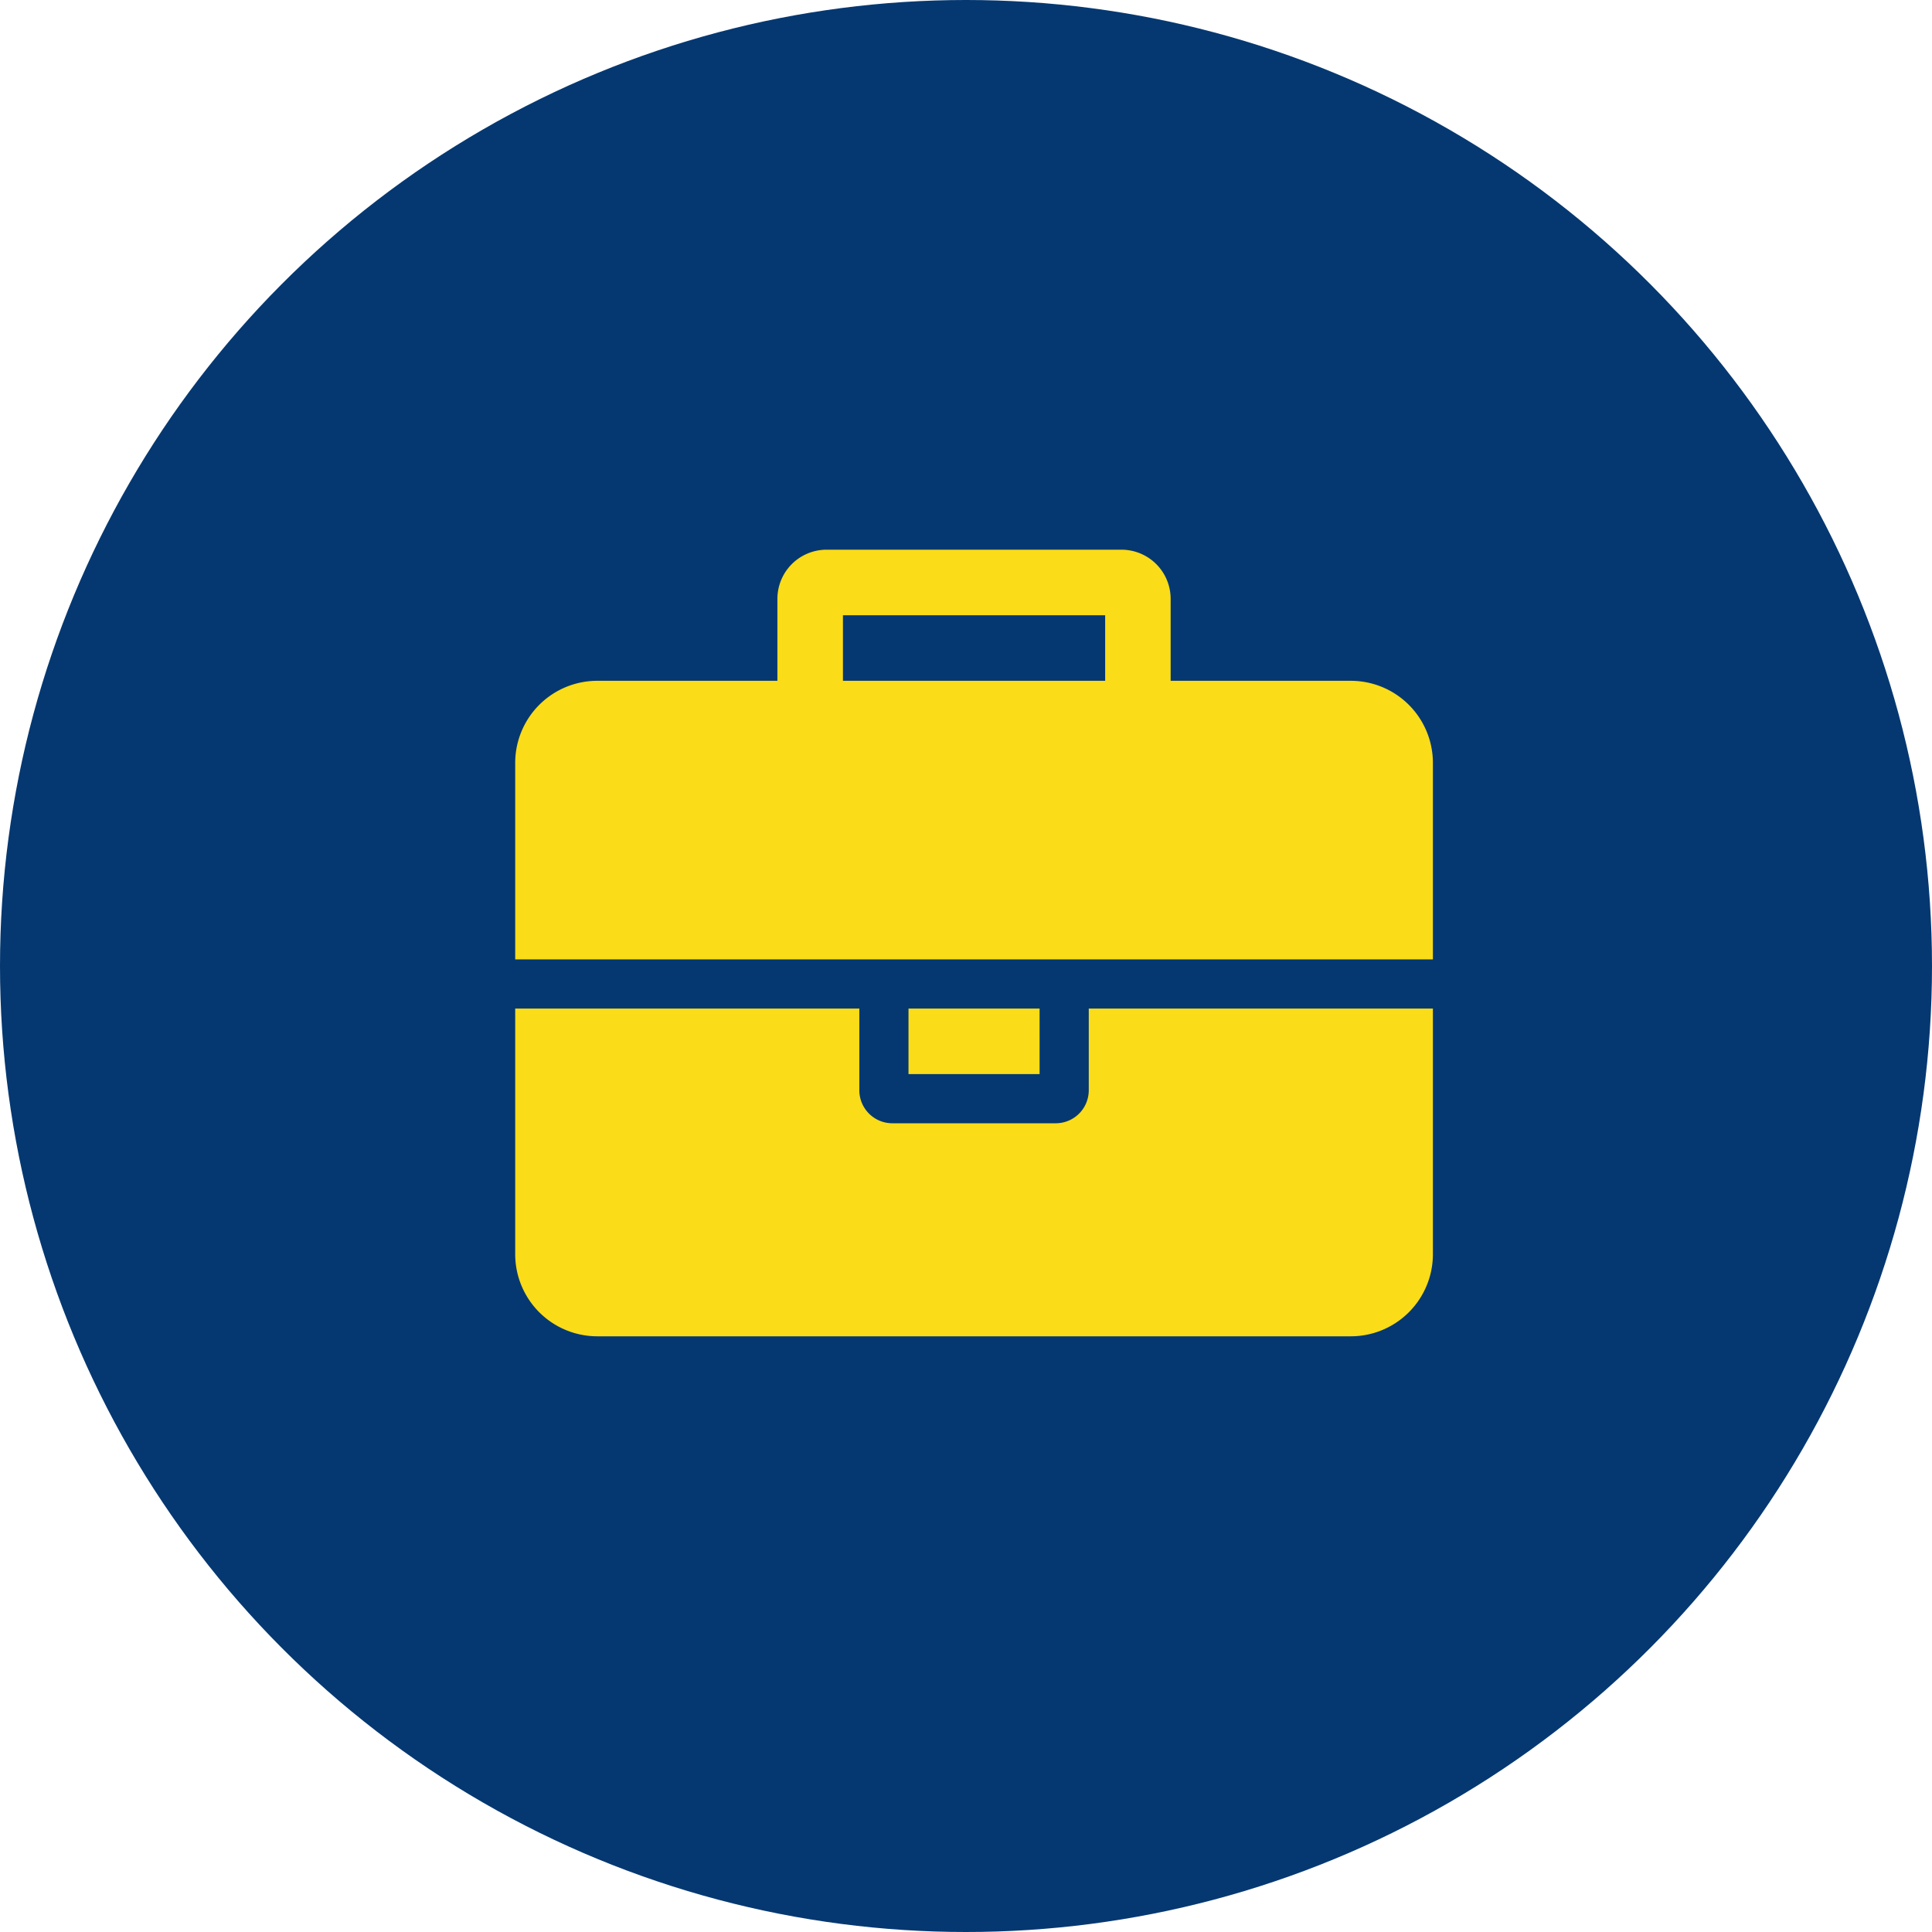
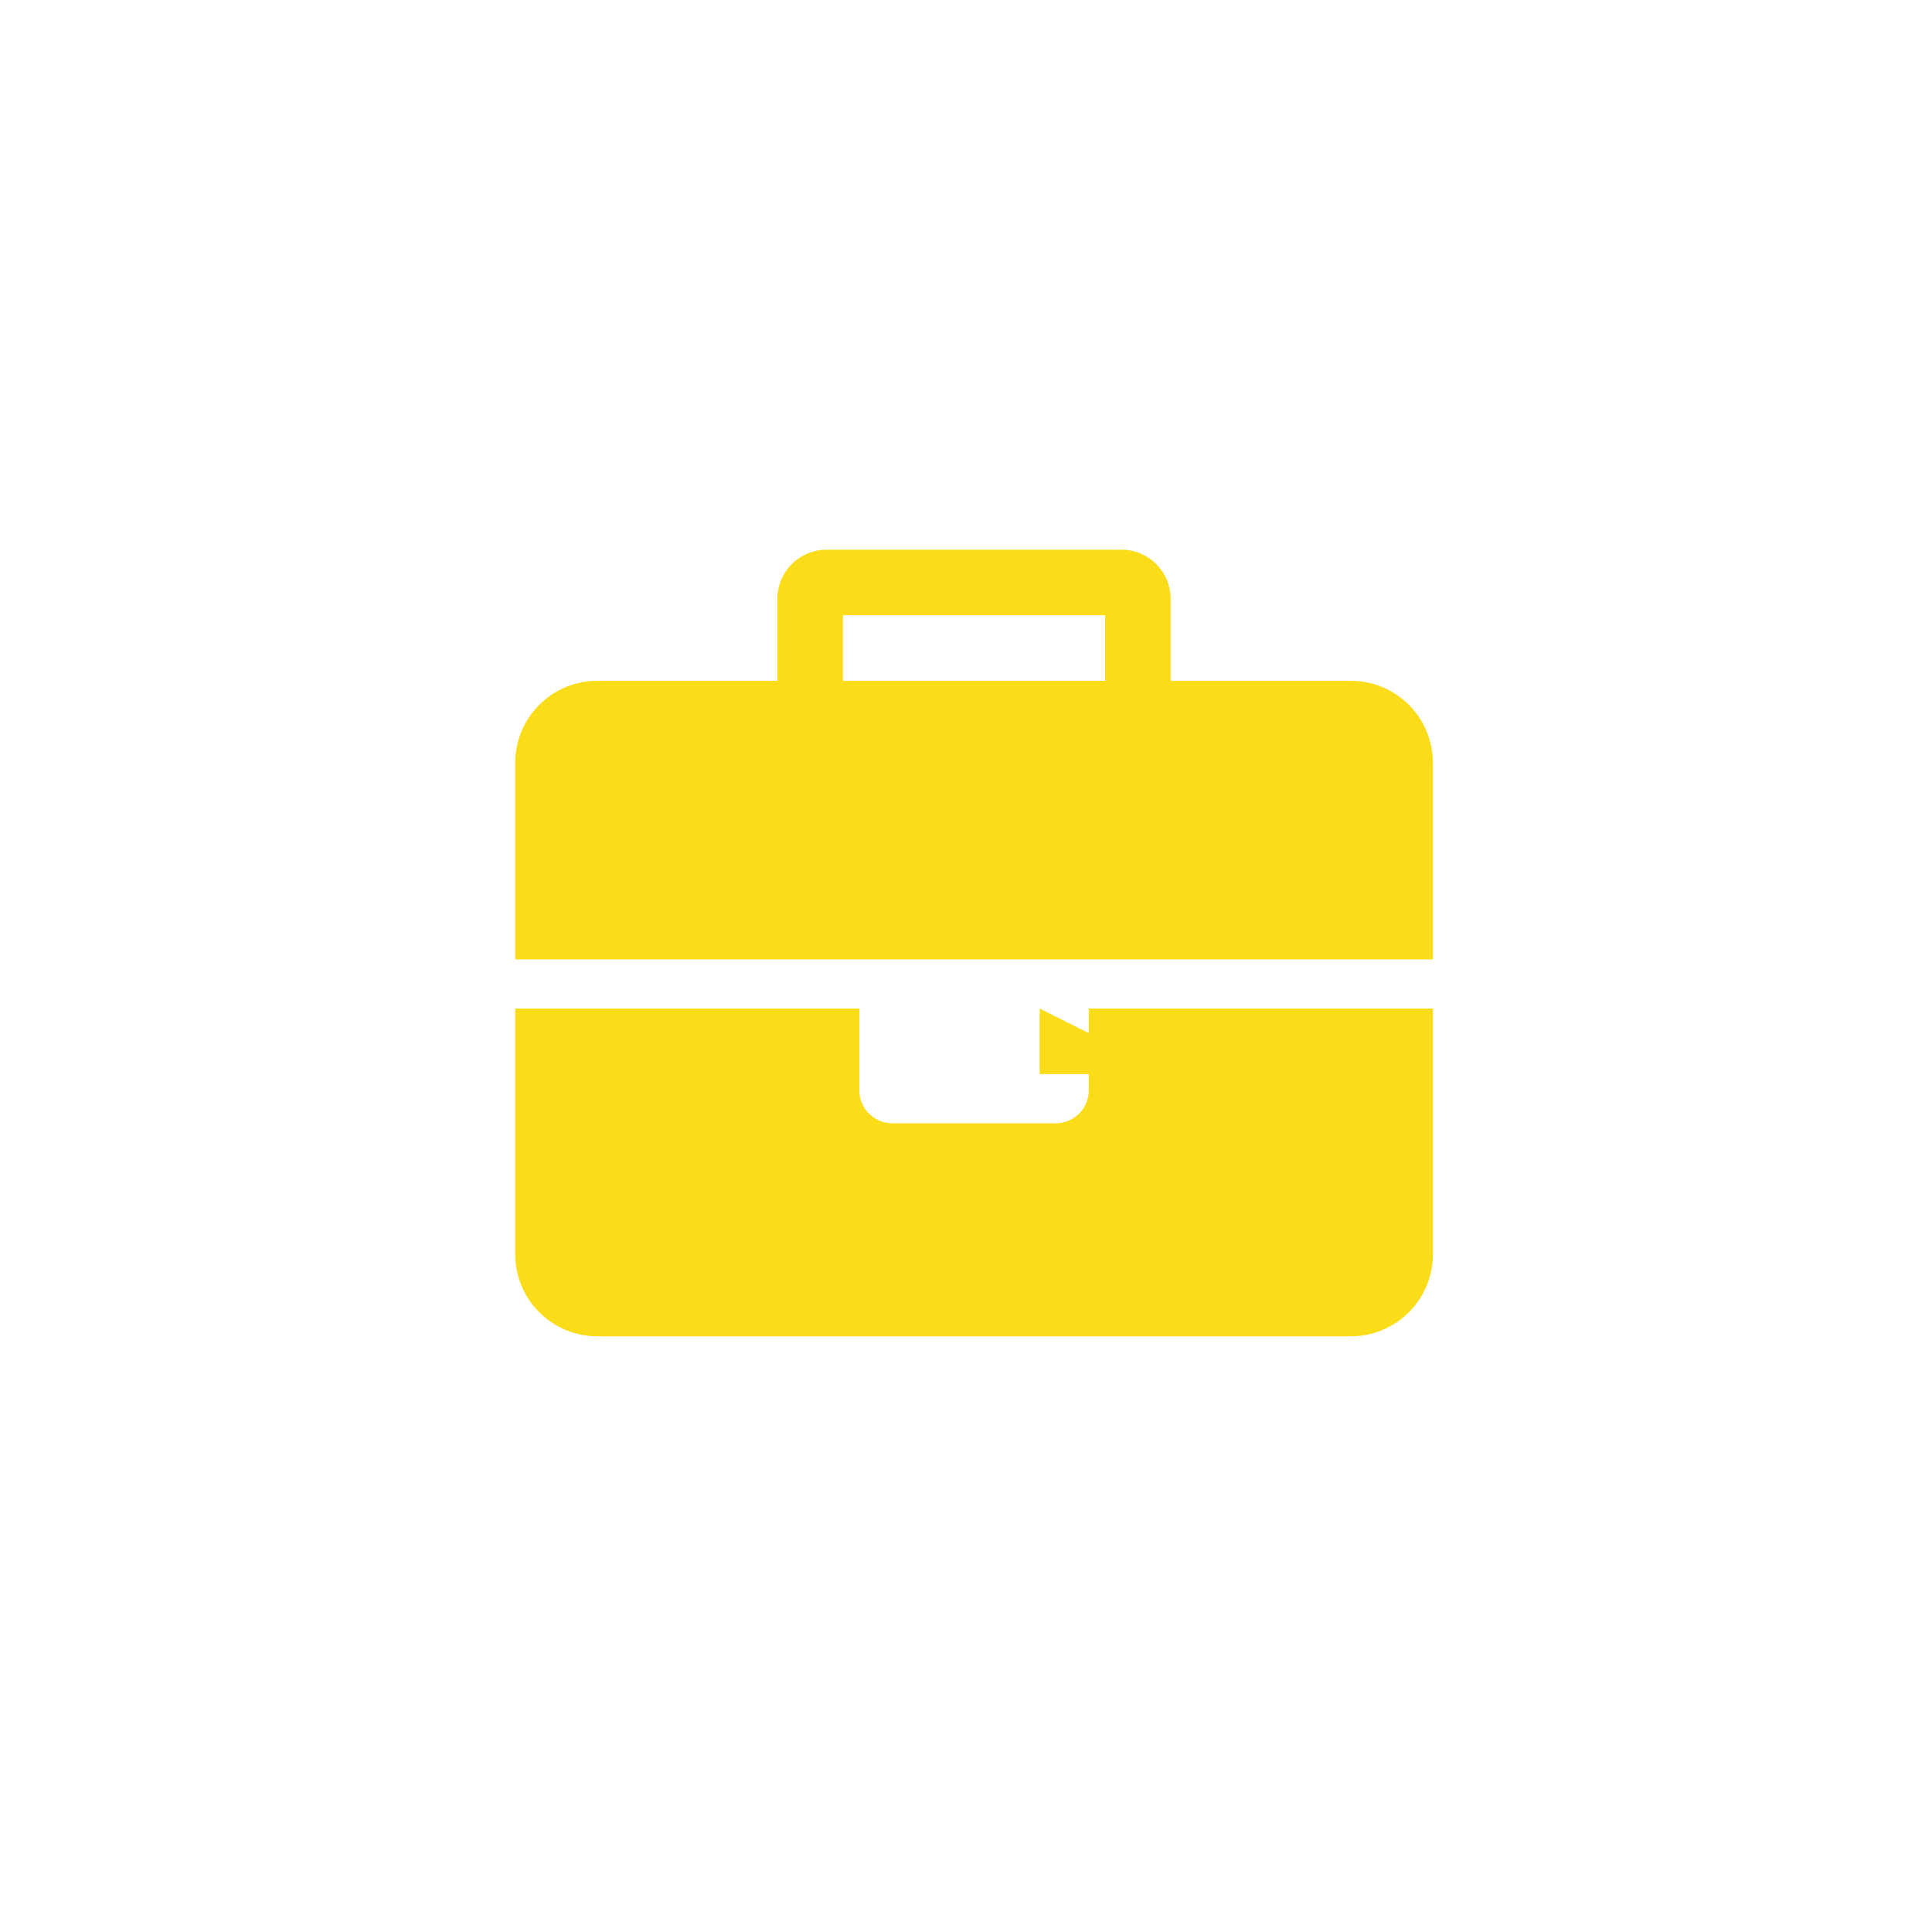
<svg xmlns="http://www.w3.org/2000/svg" width="120" height="120" viewBox="0 0 120 120">
  <defs>
    <style>
            .cls-1{fill:#053871}.cls-2{fill:#fadc18}
        </style>
  </defs>
  <g id="icon_koffer_big" transform="translate(-474 -2309)">
-     <circle id="Ellipse_1" cx="60" cy="60" r="60" class="cls-1" data-name="Ellipse 1" transform="translate(474 2309)" />
-     <path id="icon_tasche" d="M20.357 8.286V4.214h16.286v4.072zM57 28.643H35.625v5.089a2.05 2.05 0 0 1-2.036 2.036H23.411a2.05 2.05 0 0 1-2.036-2.036v-5.089H0v15.268A5.1 5.1 0 0 0 5.089 49h46.822A5.1 5.1 0 0 0 57 43.911zm-24.429 0h-8.142v4.071h8.143zM57 13.375a5.1 5.1 0 0 0-5.089-5.089h-11.2V3.2a3.054 3.054 0 0 0-3.05-3.057H19.339A3.054 3.054 0 0 0 16.286 3.2v5.086H5.089A5.1 5.1 0 0 0 0 13.375v12.214h57z" class="cls-2" transform="translate(506 2343)" />
+     <path id="icon_tasche" d="M20.357 8.286V4.214h16.286v4.072zM57 28.643H35.625v5.089a2.05 2.05 0 0 1-2.036 2.036H23.411a2.05 2.05 0 0 1-2.036-2.036v-5.089H0v15.268A5.1 5.1 0 0 0 5.089 49h46.822A5.1 5.1 0 0 0 57 43.911zm-24.429 0v4.071h8.143zM57 13.375a5.1 5.1 0 0 0-5.089-5.089h-11.2V3.2a3.054 3.054 0 0 0-3.05-3.057H19.339A3.054 3.054 0 0 0 16.286 3.2v5.086H5.089A5.1 5.1 0 0 0 0 13.375v12.214h57z" class="cls-2" transform="translate(506 2343)" />
  </g>
</svg>